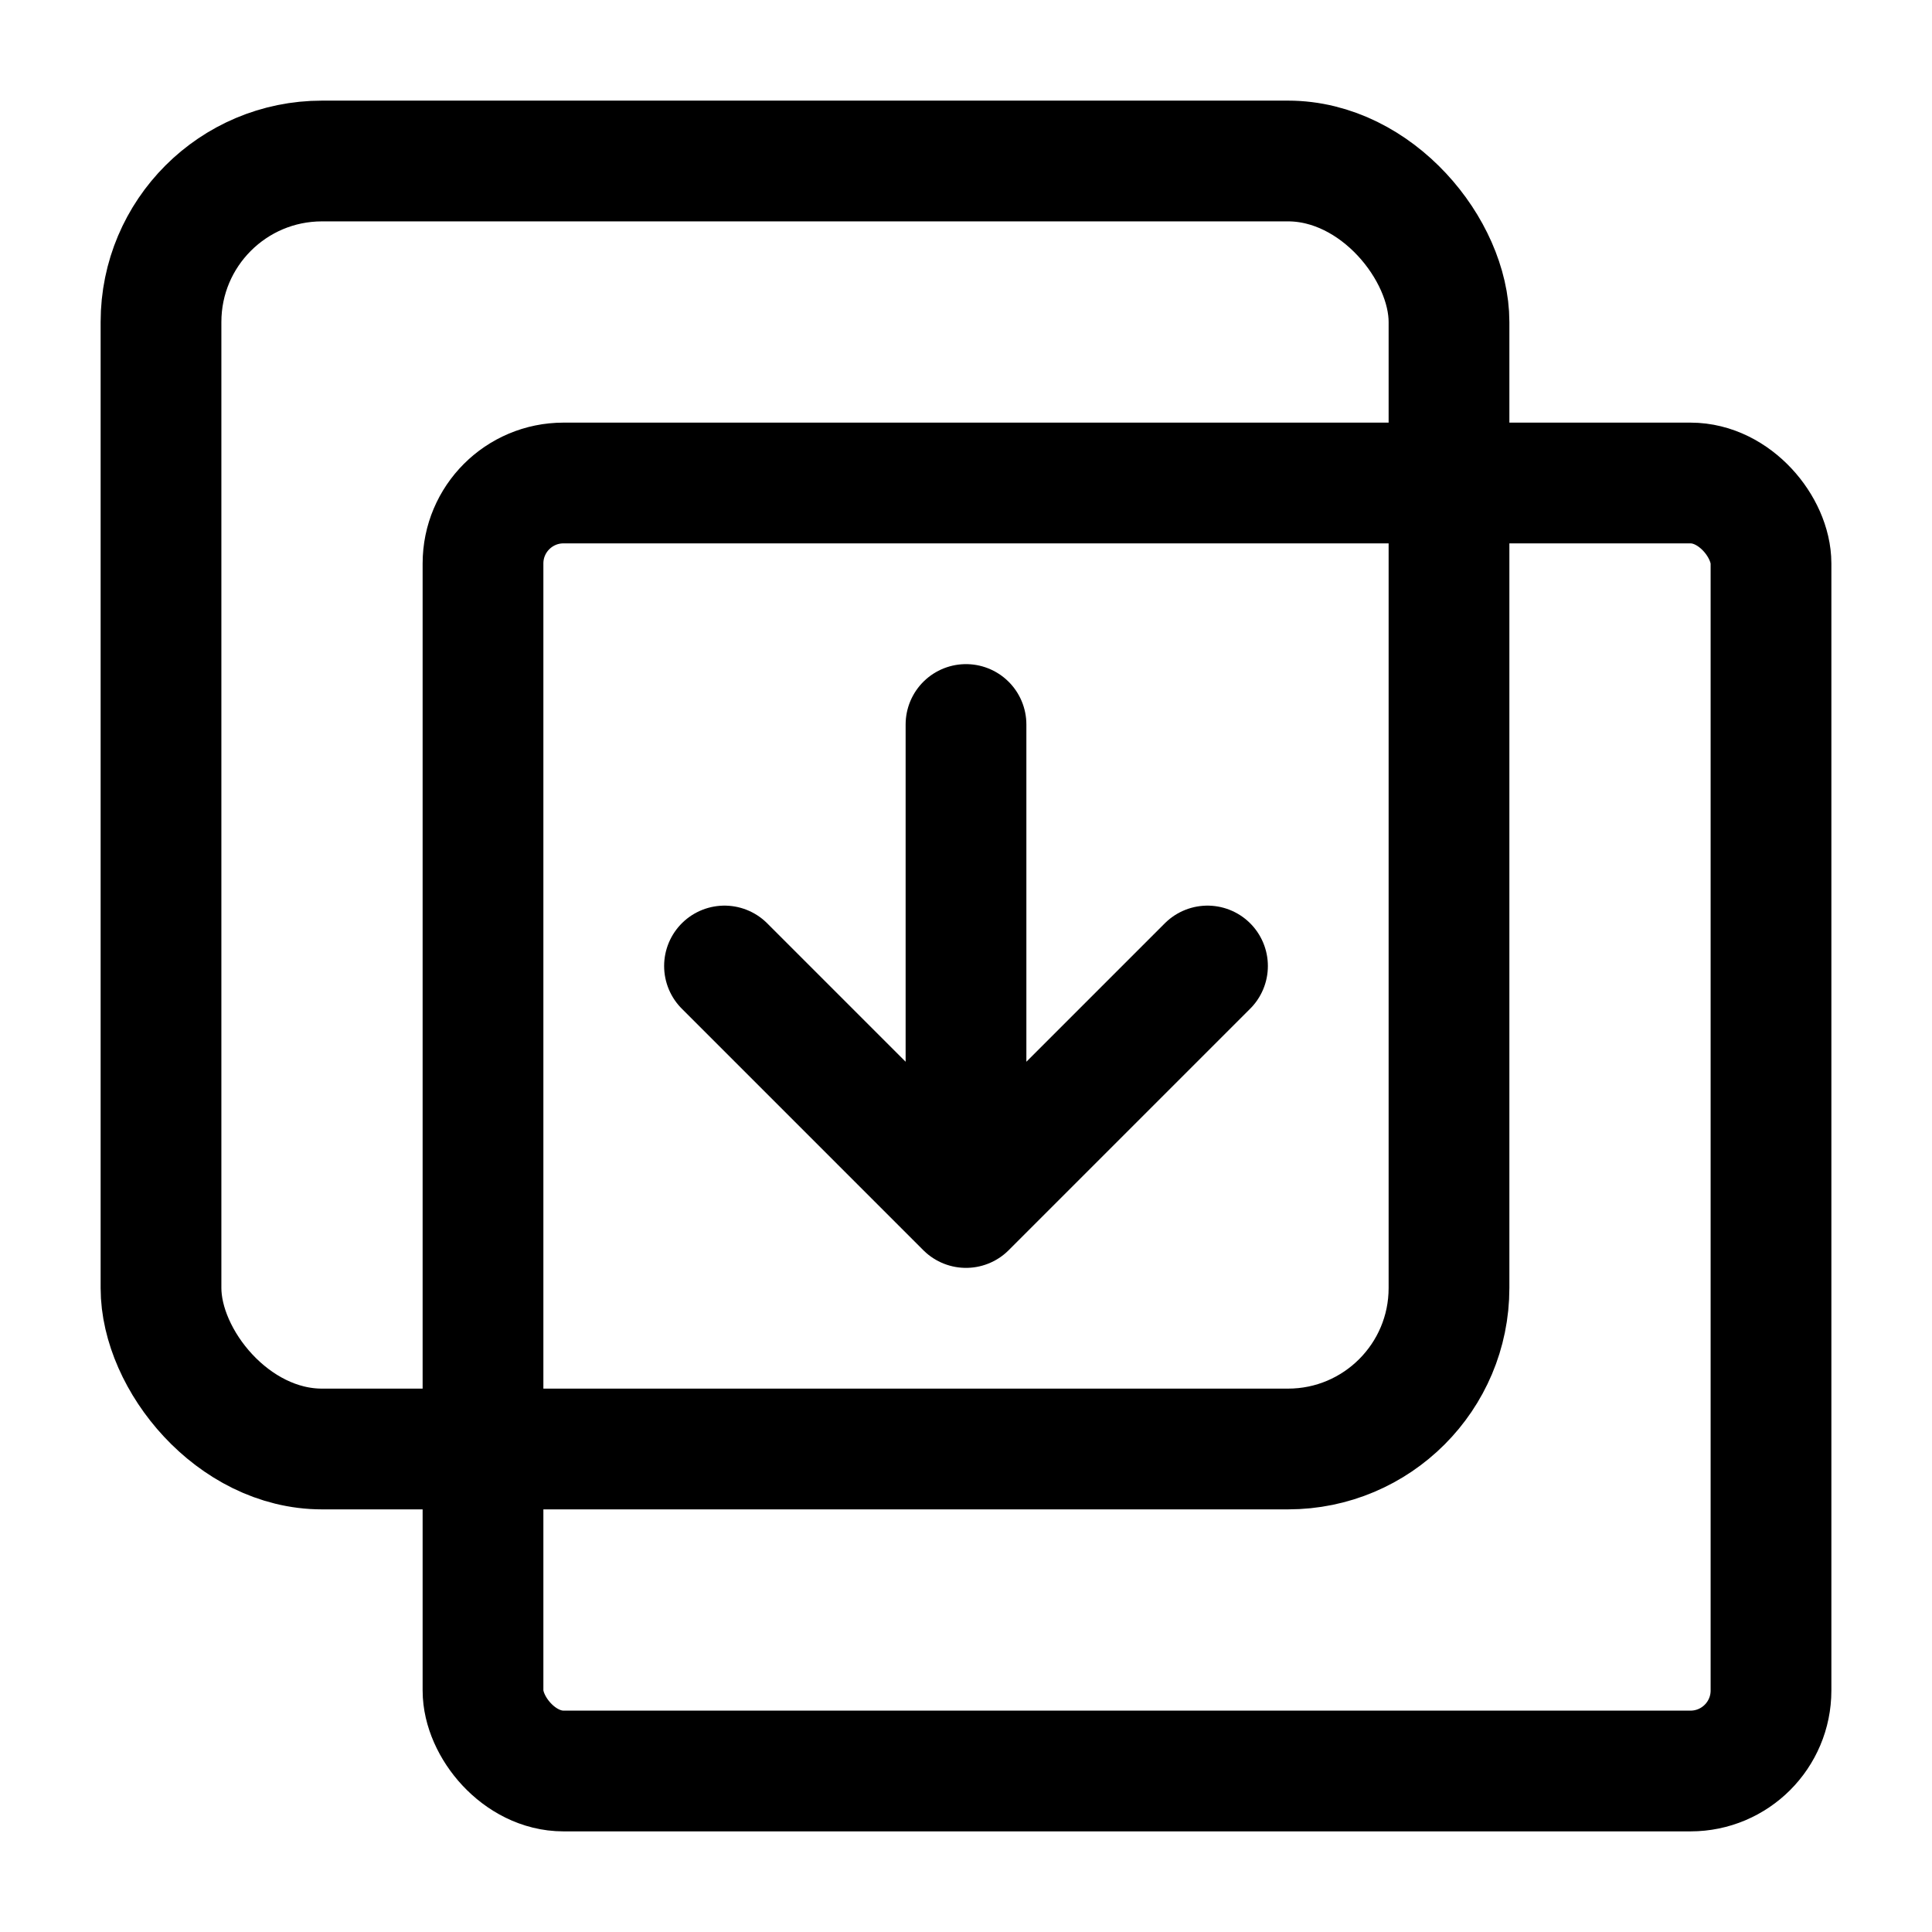
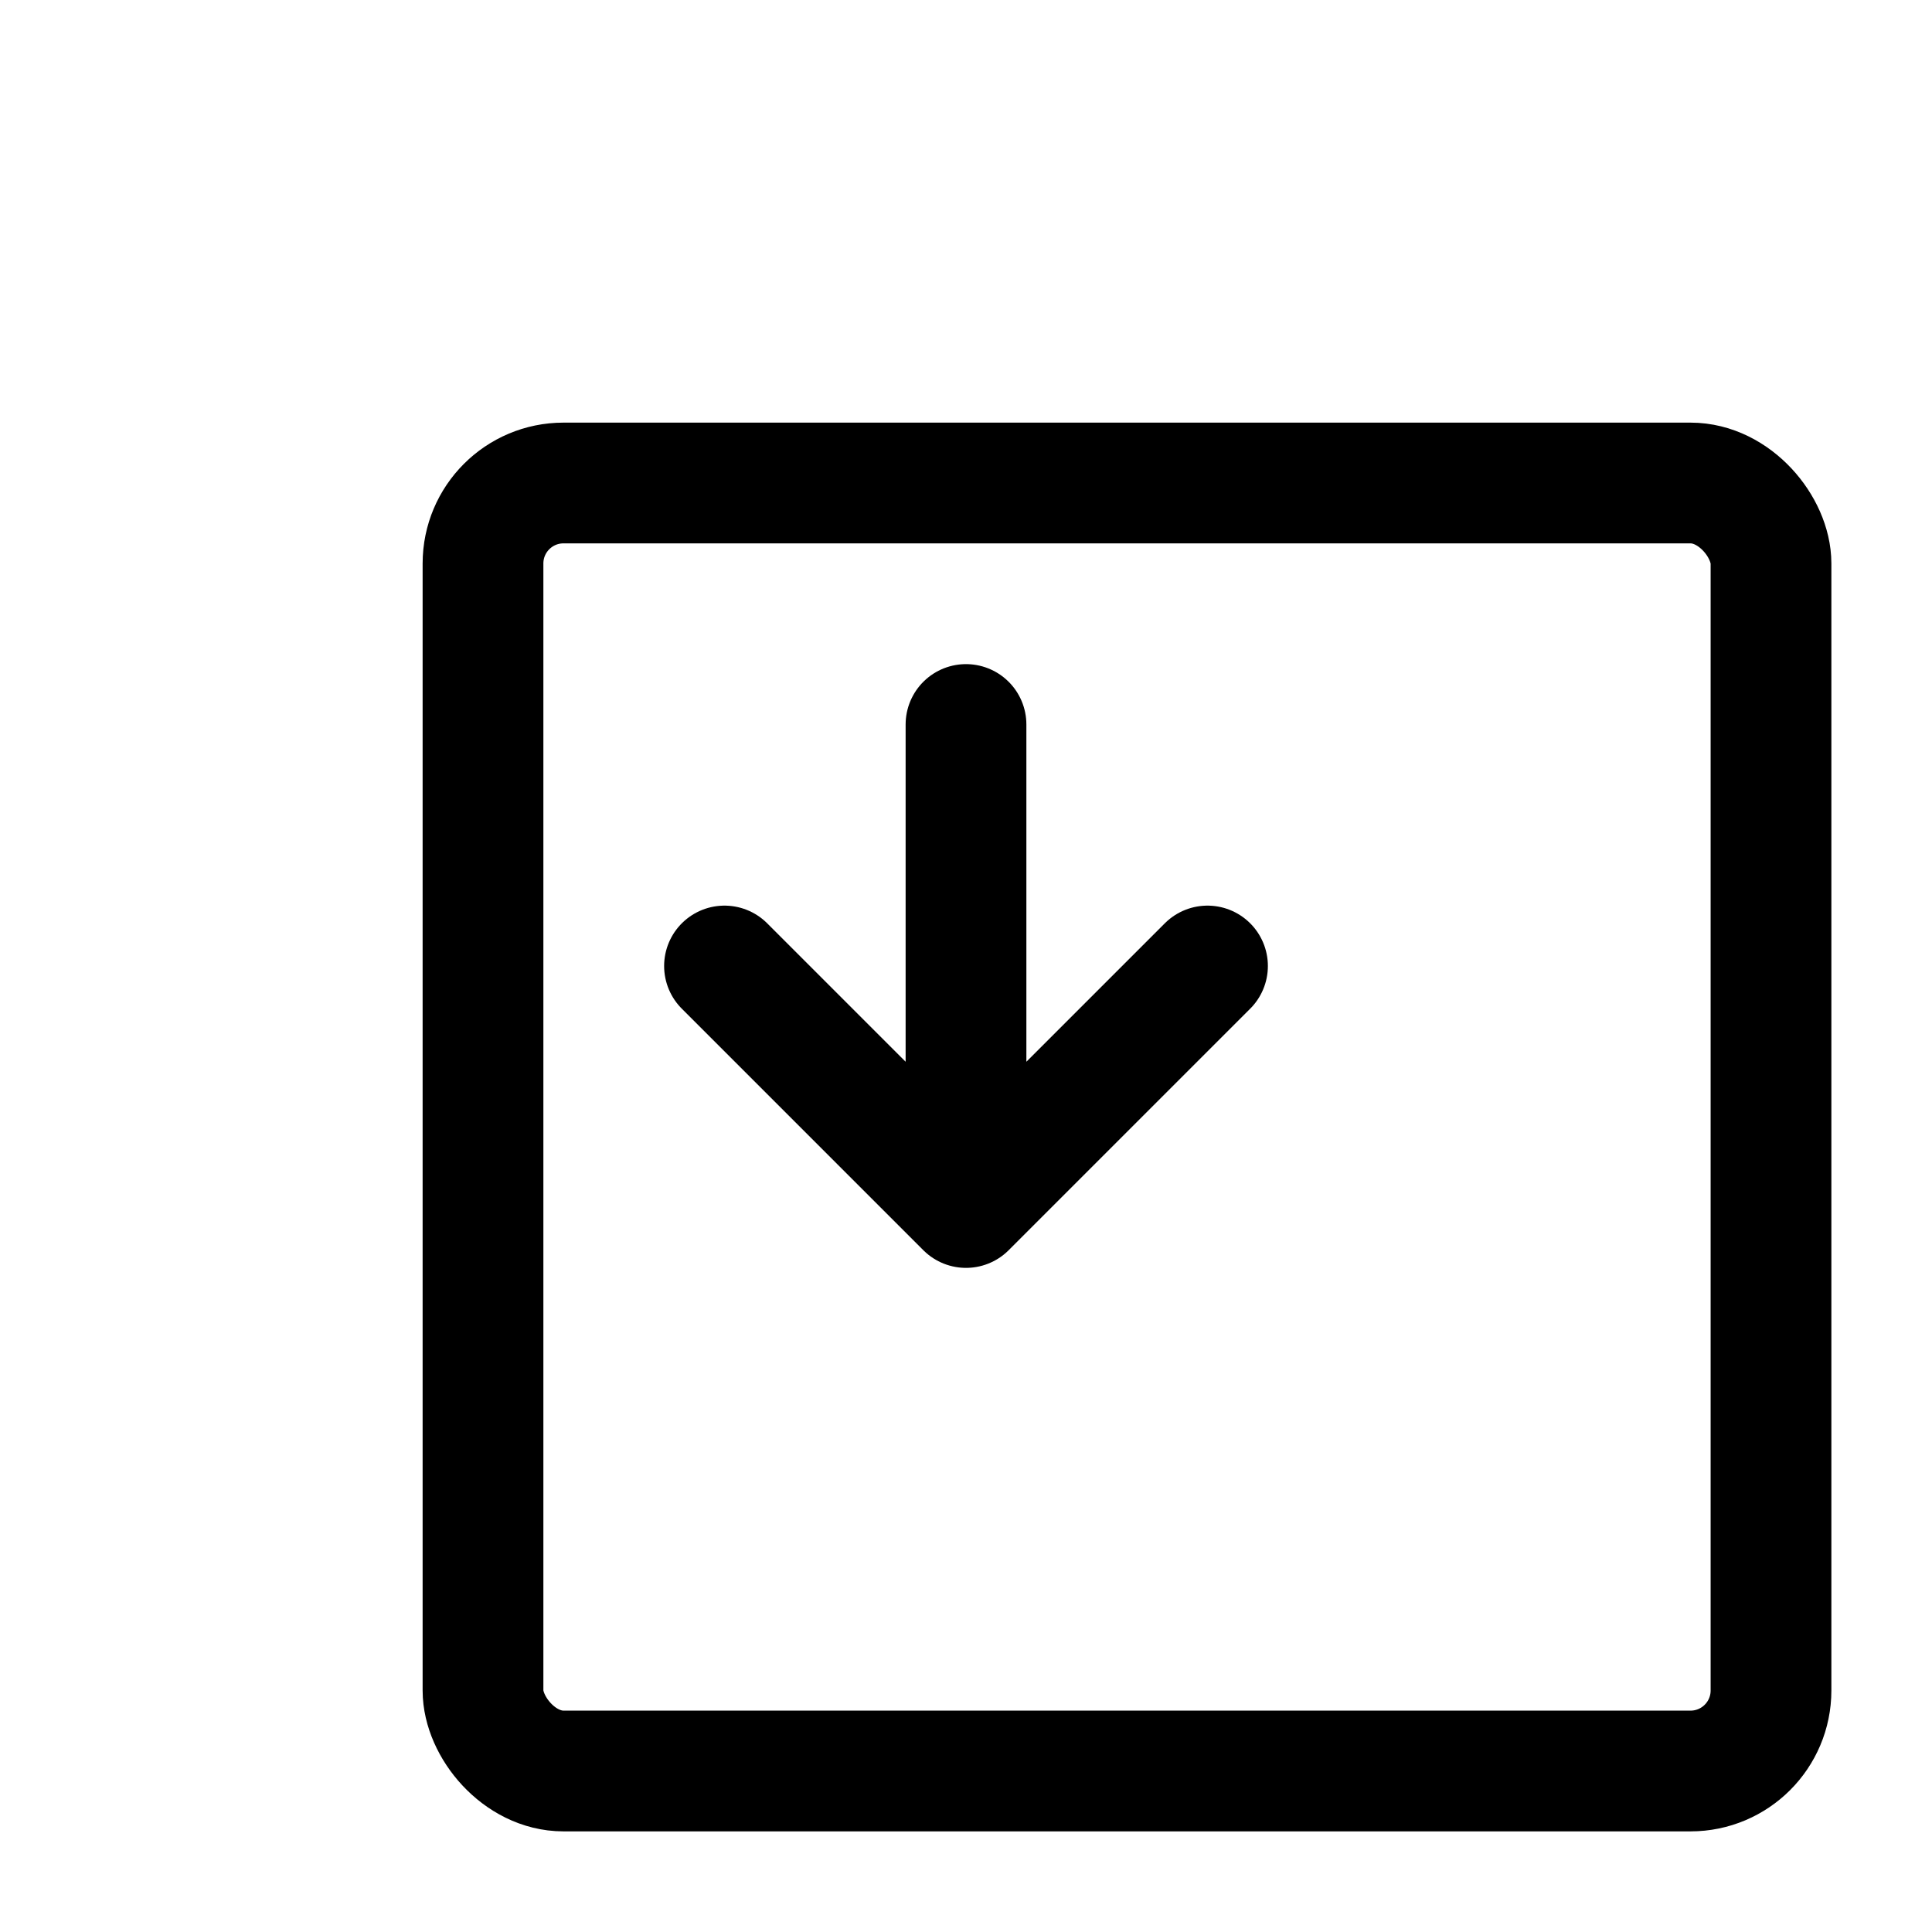
<svg xmlns="http://www.w3.org/2000/svg" width="24" height="24" viewBox="0 0 24 24" fill="none">
  <rect x="6" y="6" width="16" height="16" rx="1" stroke="currentColor" stroke-width="1.5" />
-   <rect x="2" y="2" width="16" height="16" rx="2" stroke="currentColor" stroke-width="1.5" />
  <path d="M12 9V15M12 15L15 12M12 15L9 12" stroke="currentColor" stroke-width="1.5" stroke-linecap="round" stroke-linejoin="round" />
</svg>